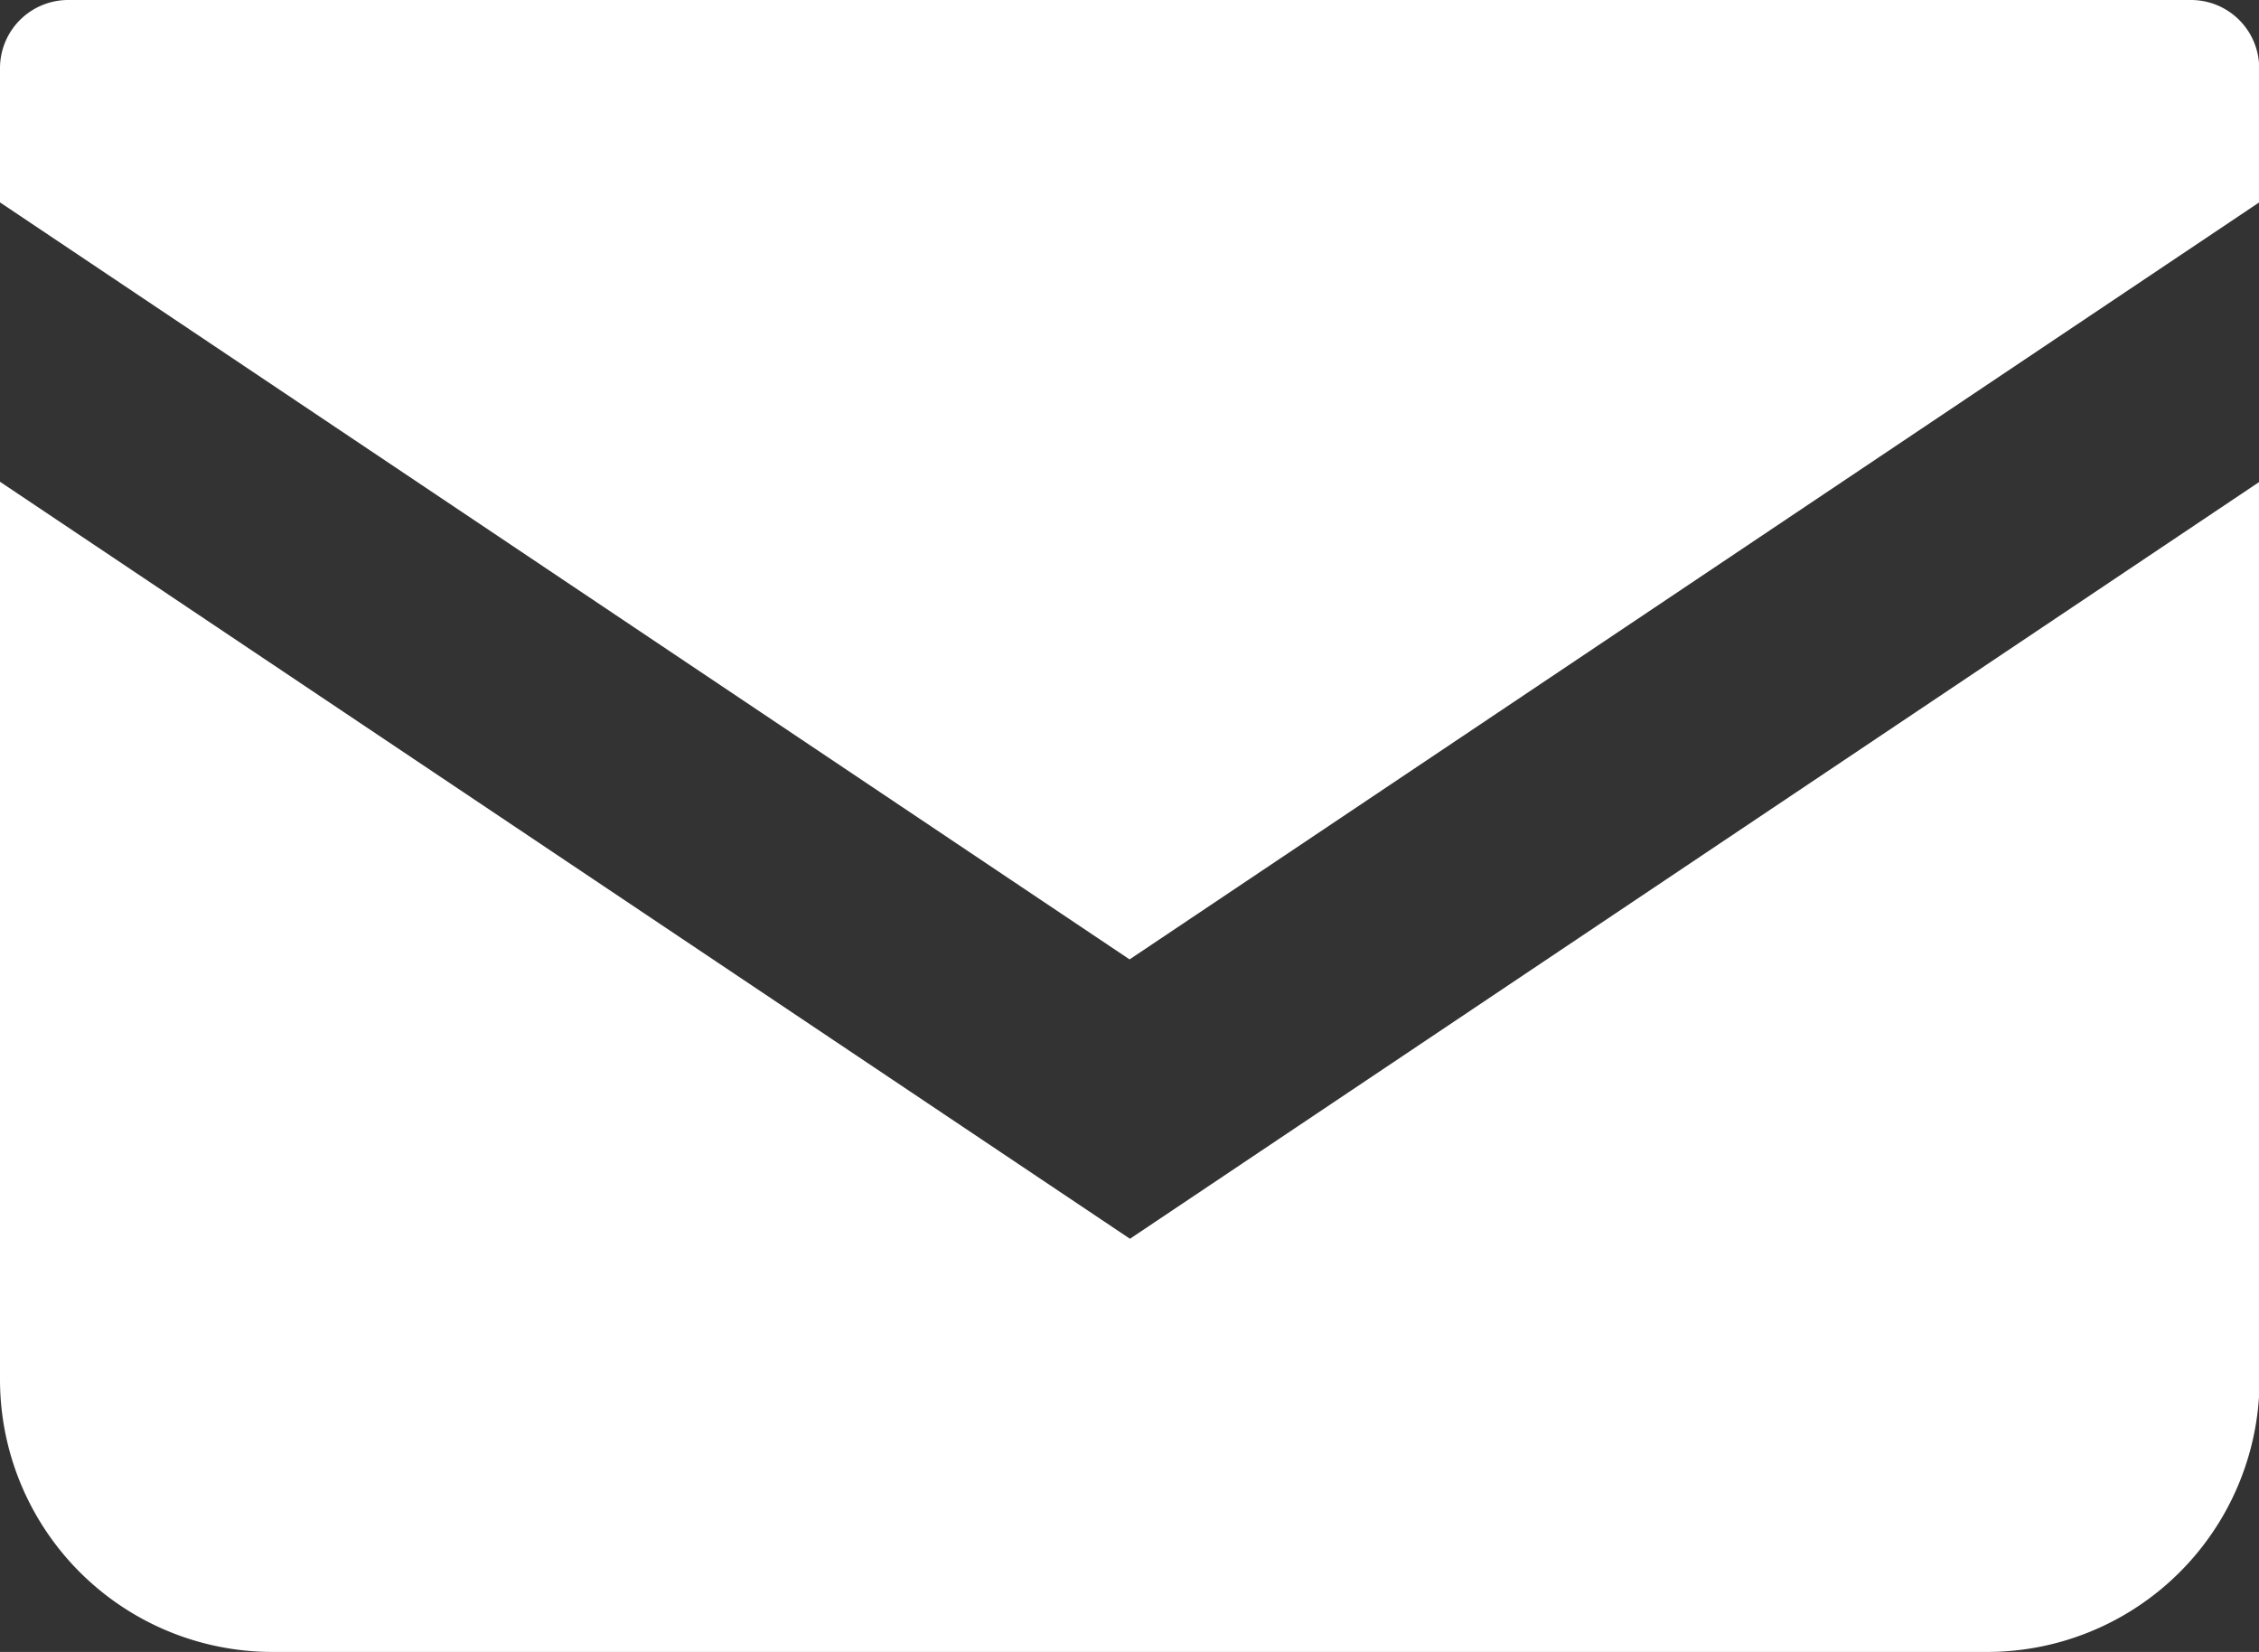
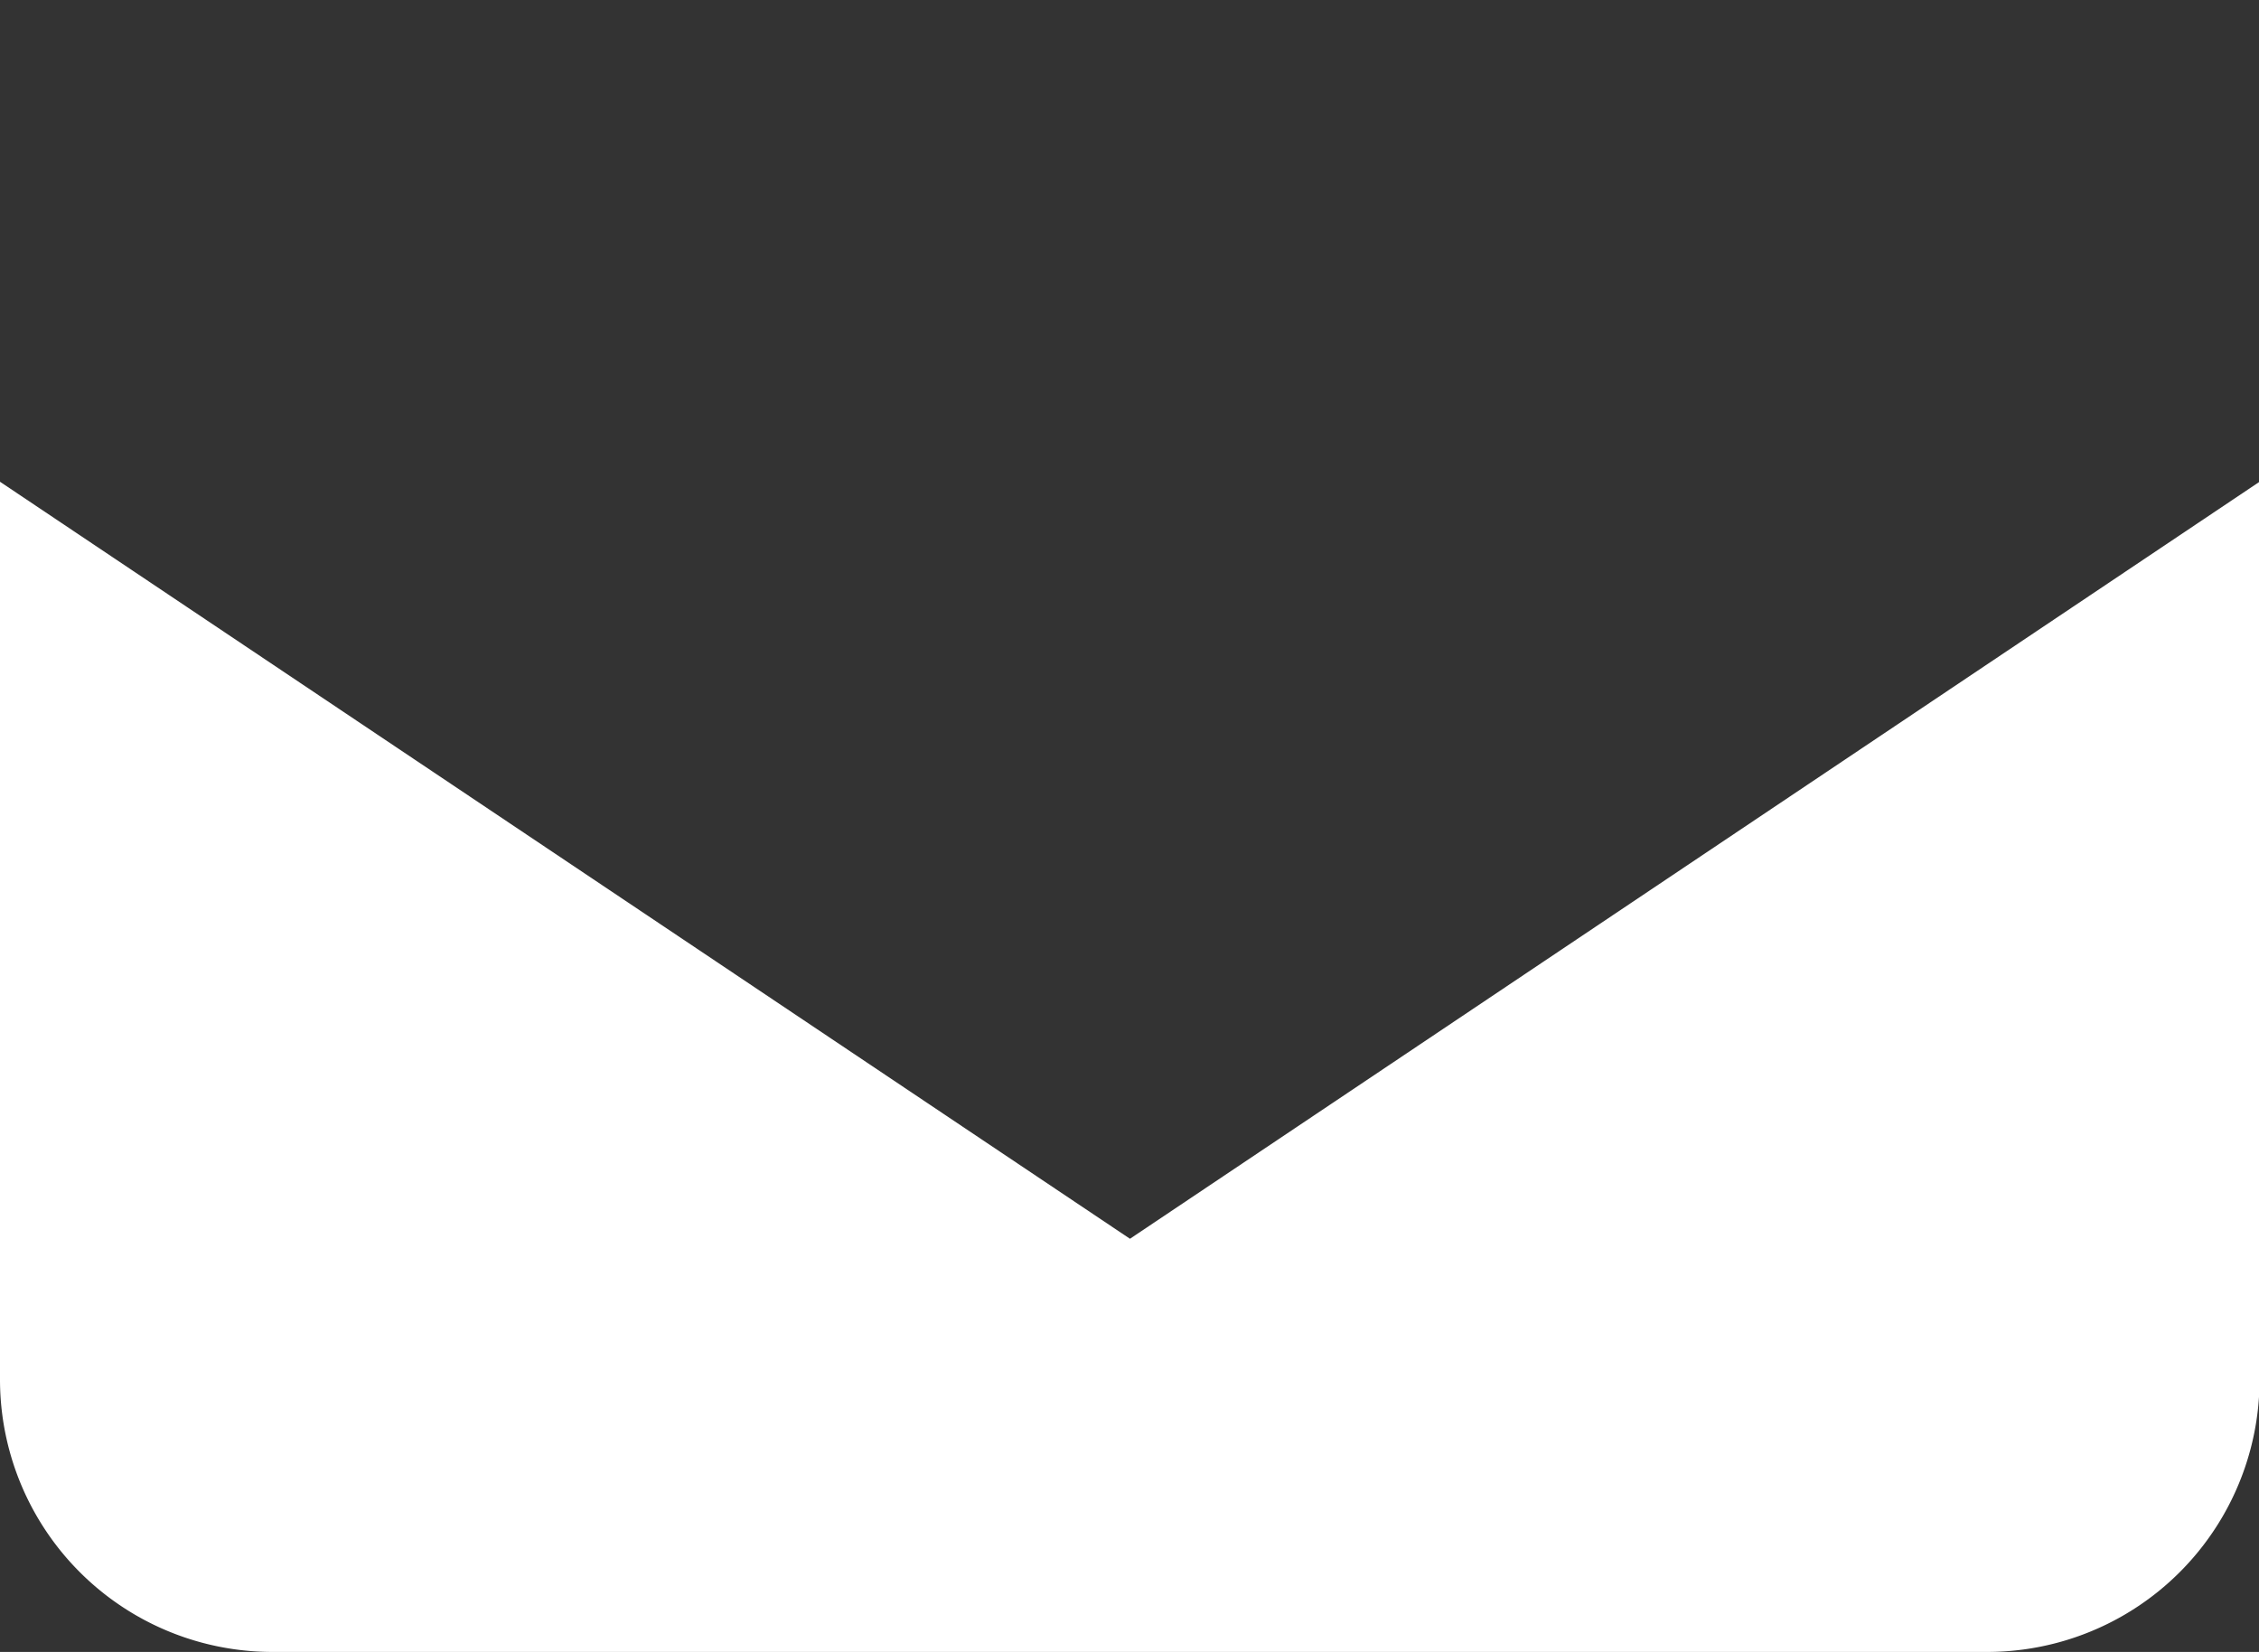
<svg xmlns="http://www.w3.org/2000/svg" width="12.123" height="8.864" viewBox="0 0 12.123 8.864">
  <rect x="0" y="0" width="12.123" height="8.864" fill="#333333" stroke="none" />
  <g id="グループ_263373" data-name="グループ 263373" transform="translate(-1317.523 -42)">
-     <path id="パス_62" data-name="パス 62" d="M11.758,68.828H.366A.366.366,0,0,0,0,69.194v.72l6.062,4.062,6.062-4.062v-.719A.366.366,0,0,0,11.758,68.828Z" transform="translate(1317.523 -26.828)" fill="#fff" />
    <path id="パス_63" data-name="パス 63" d="M0,178v4.816a1.462,1.462,0,0,0,1.463,1.463h9.2a1.462,1.462,0,0,0,1.463-1.463V178l-6.062,4.062Z" transform="translate(1317.523 -133.415)" fill="#fff" />
  </g>
</svg>